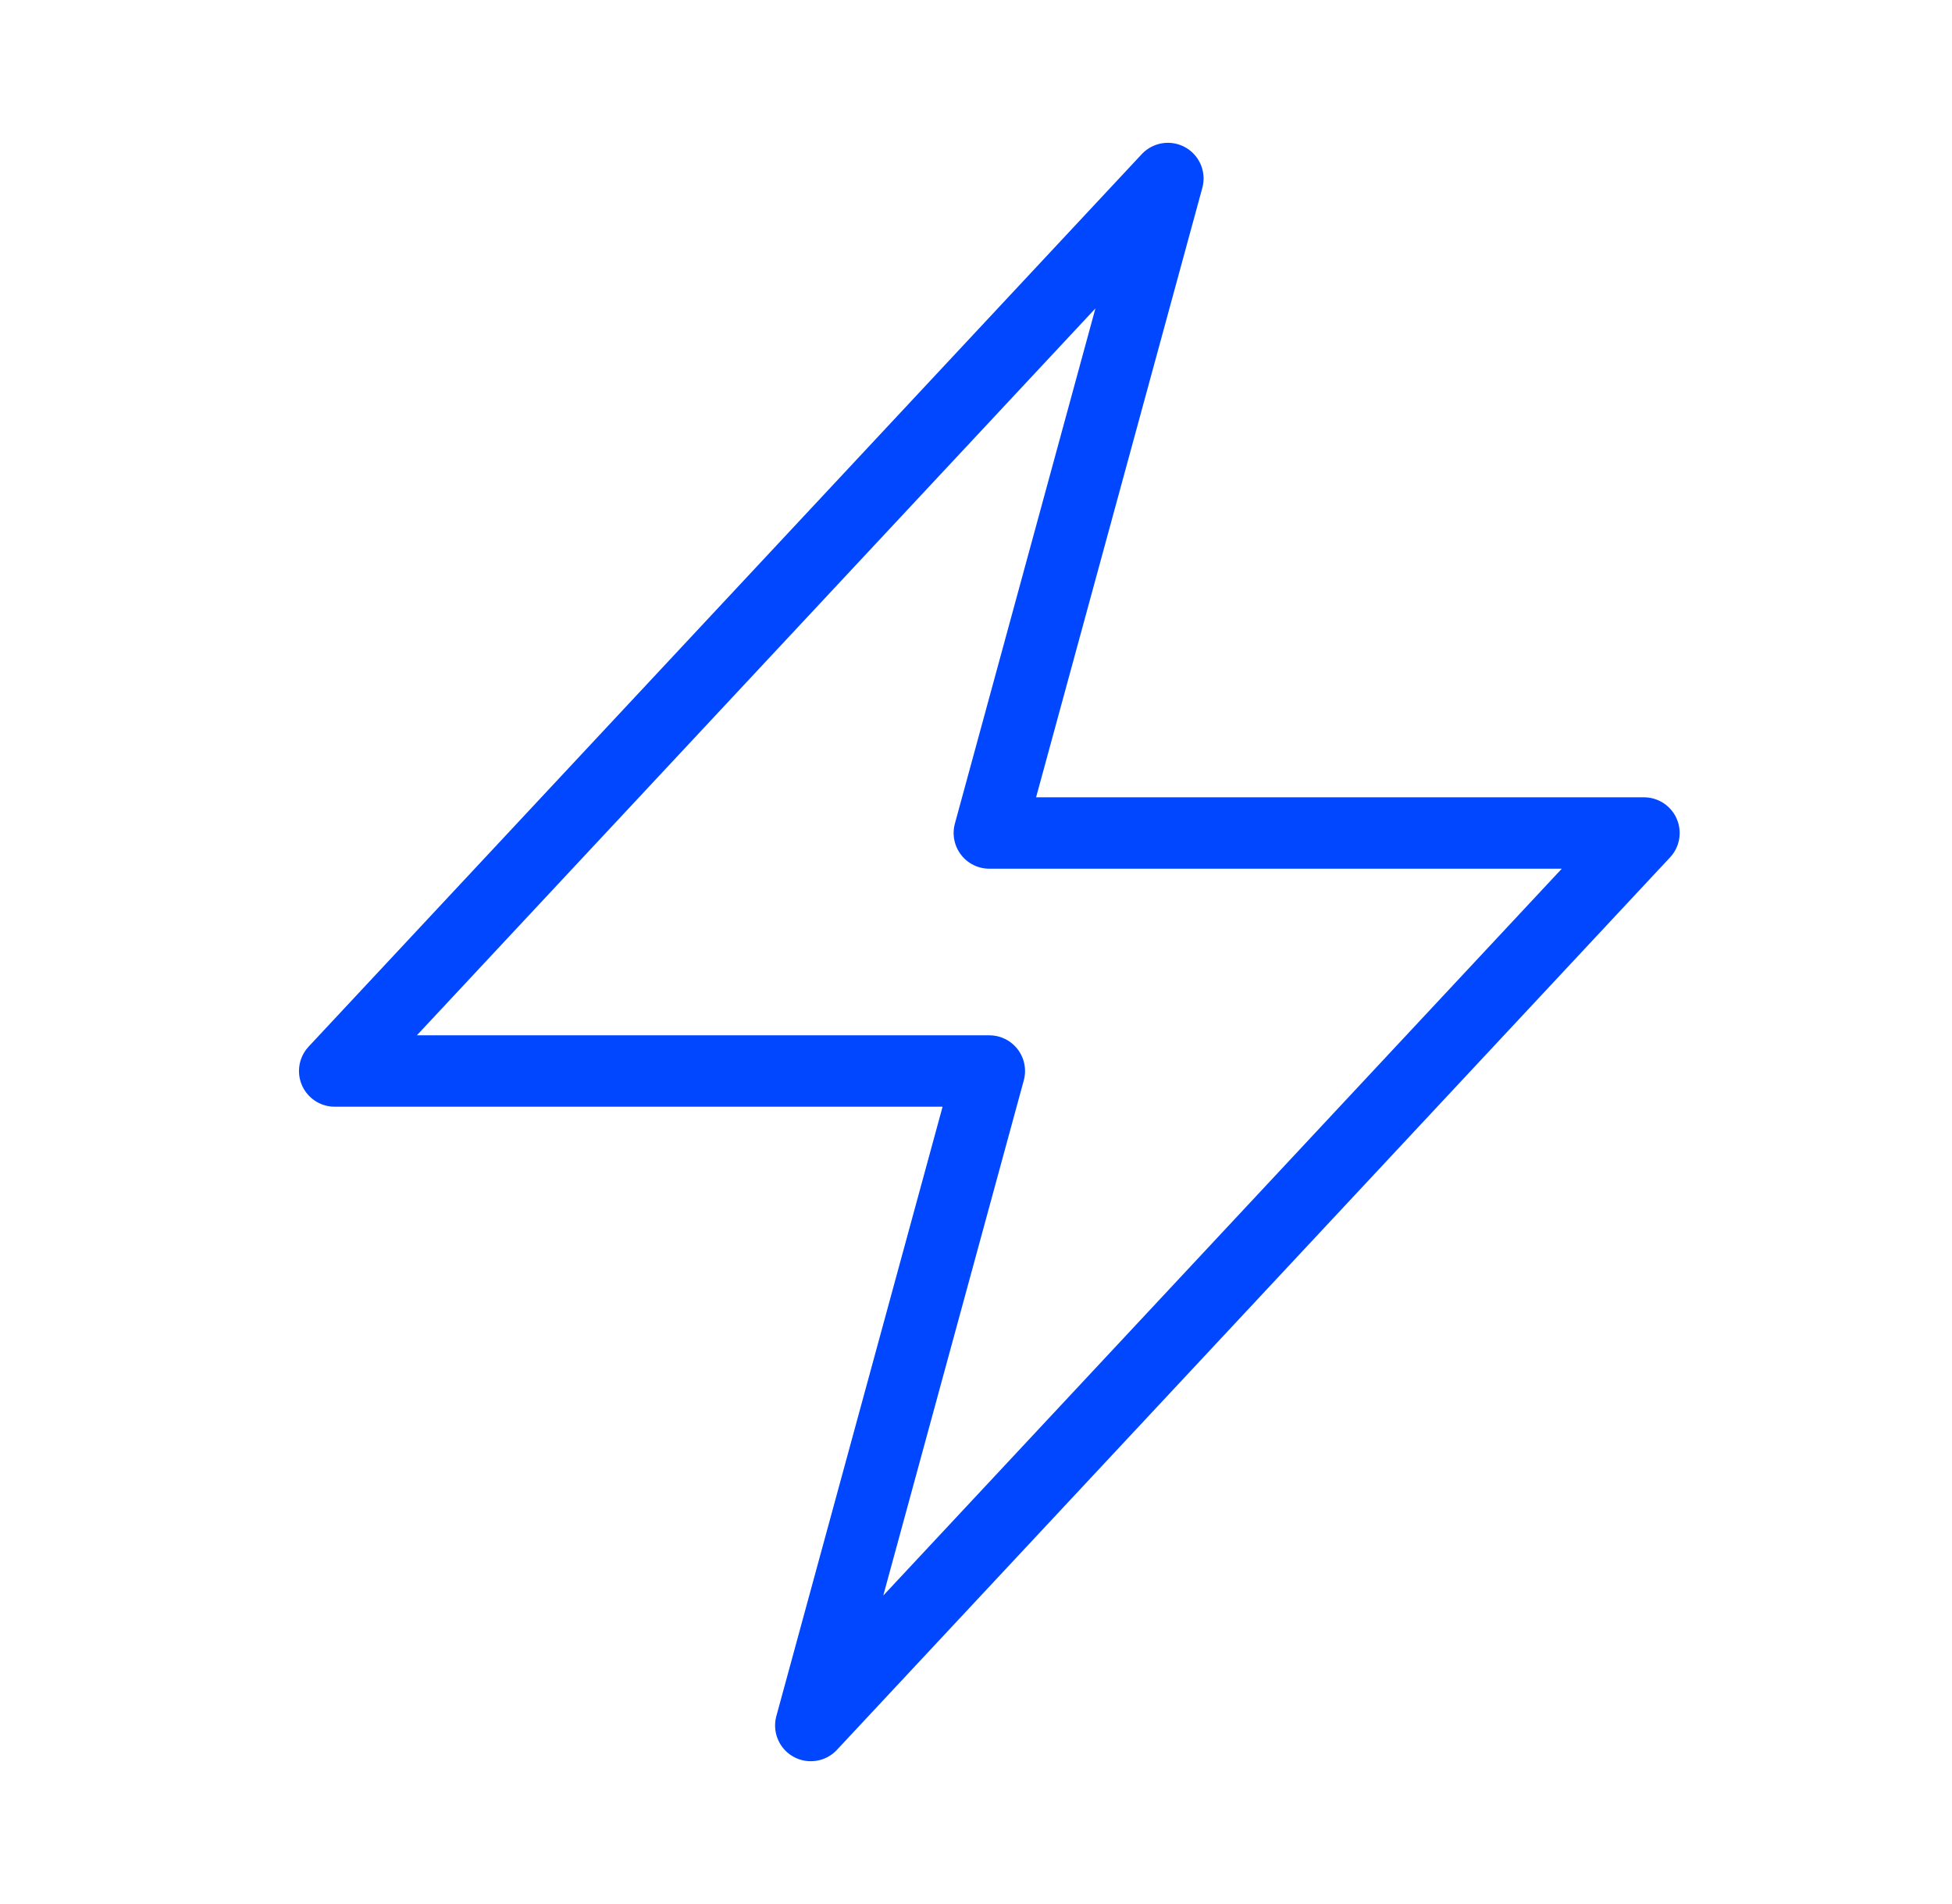
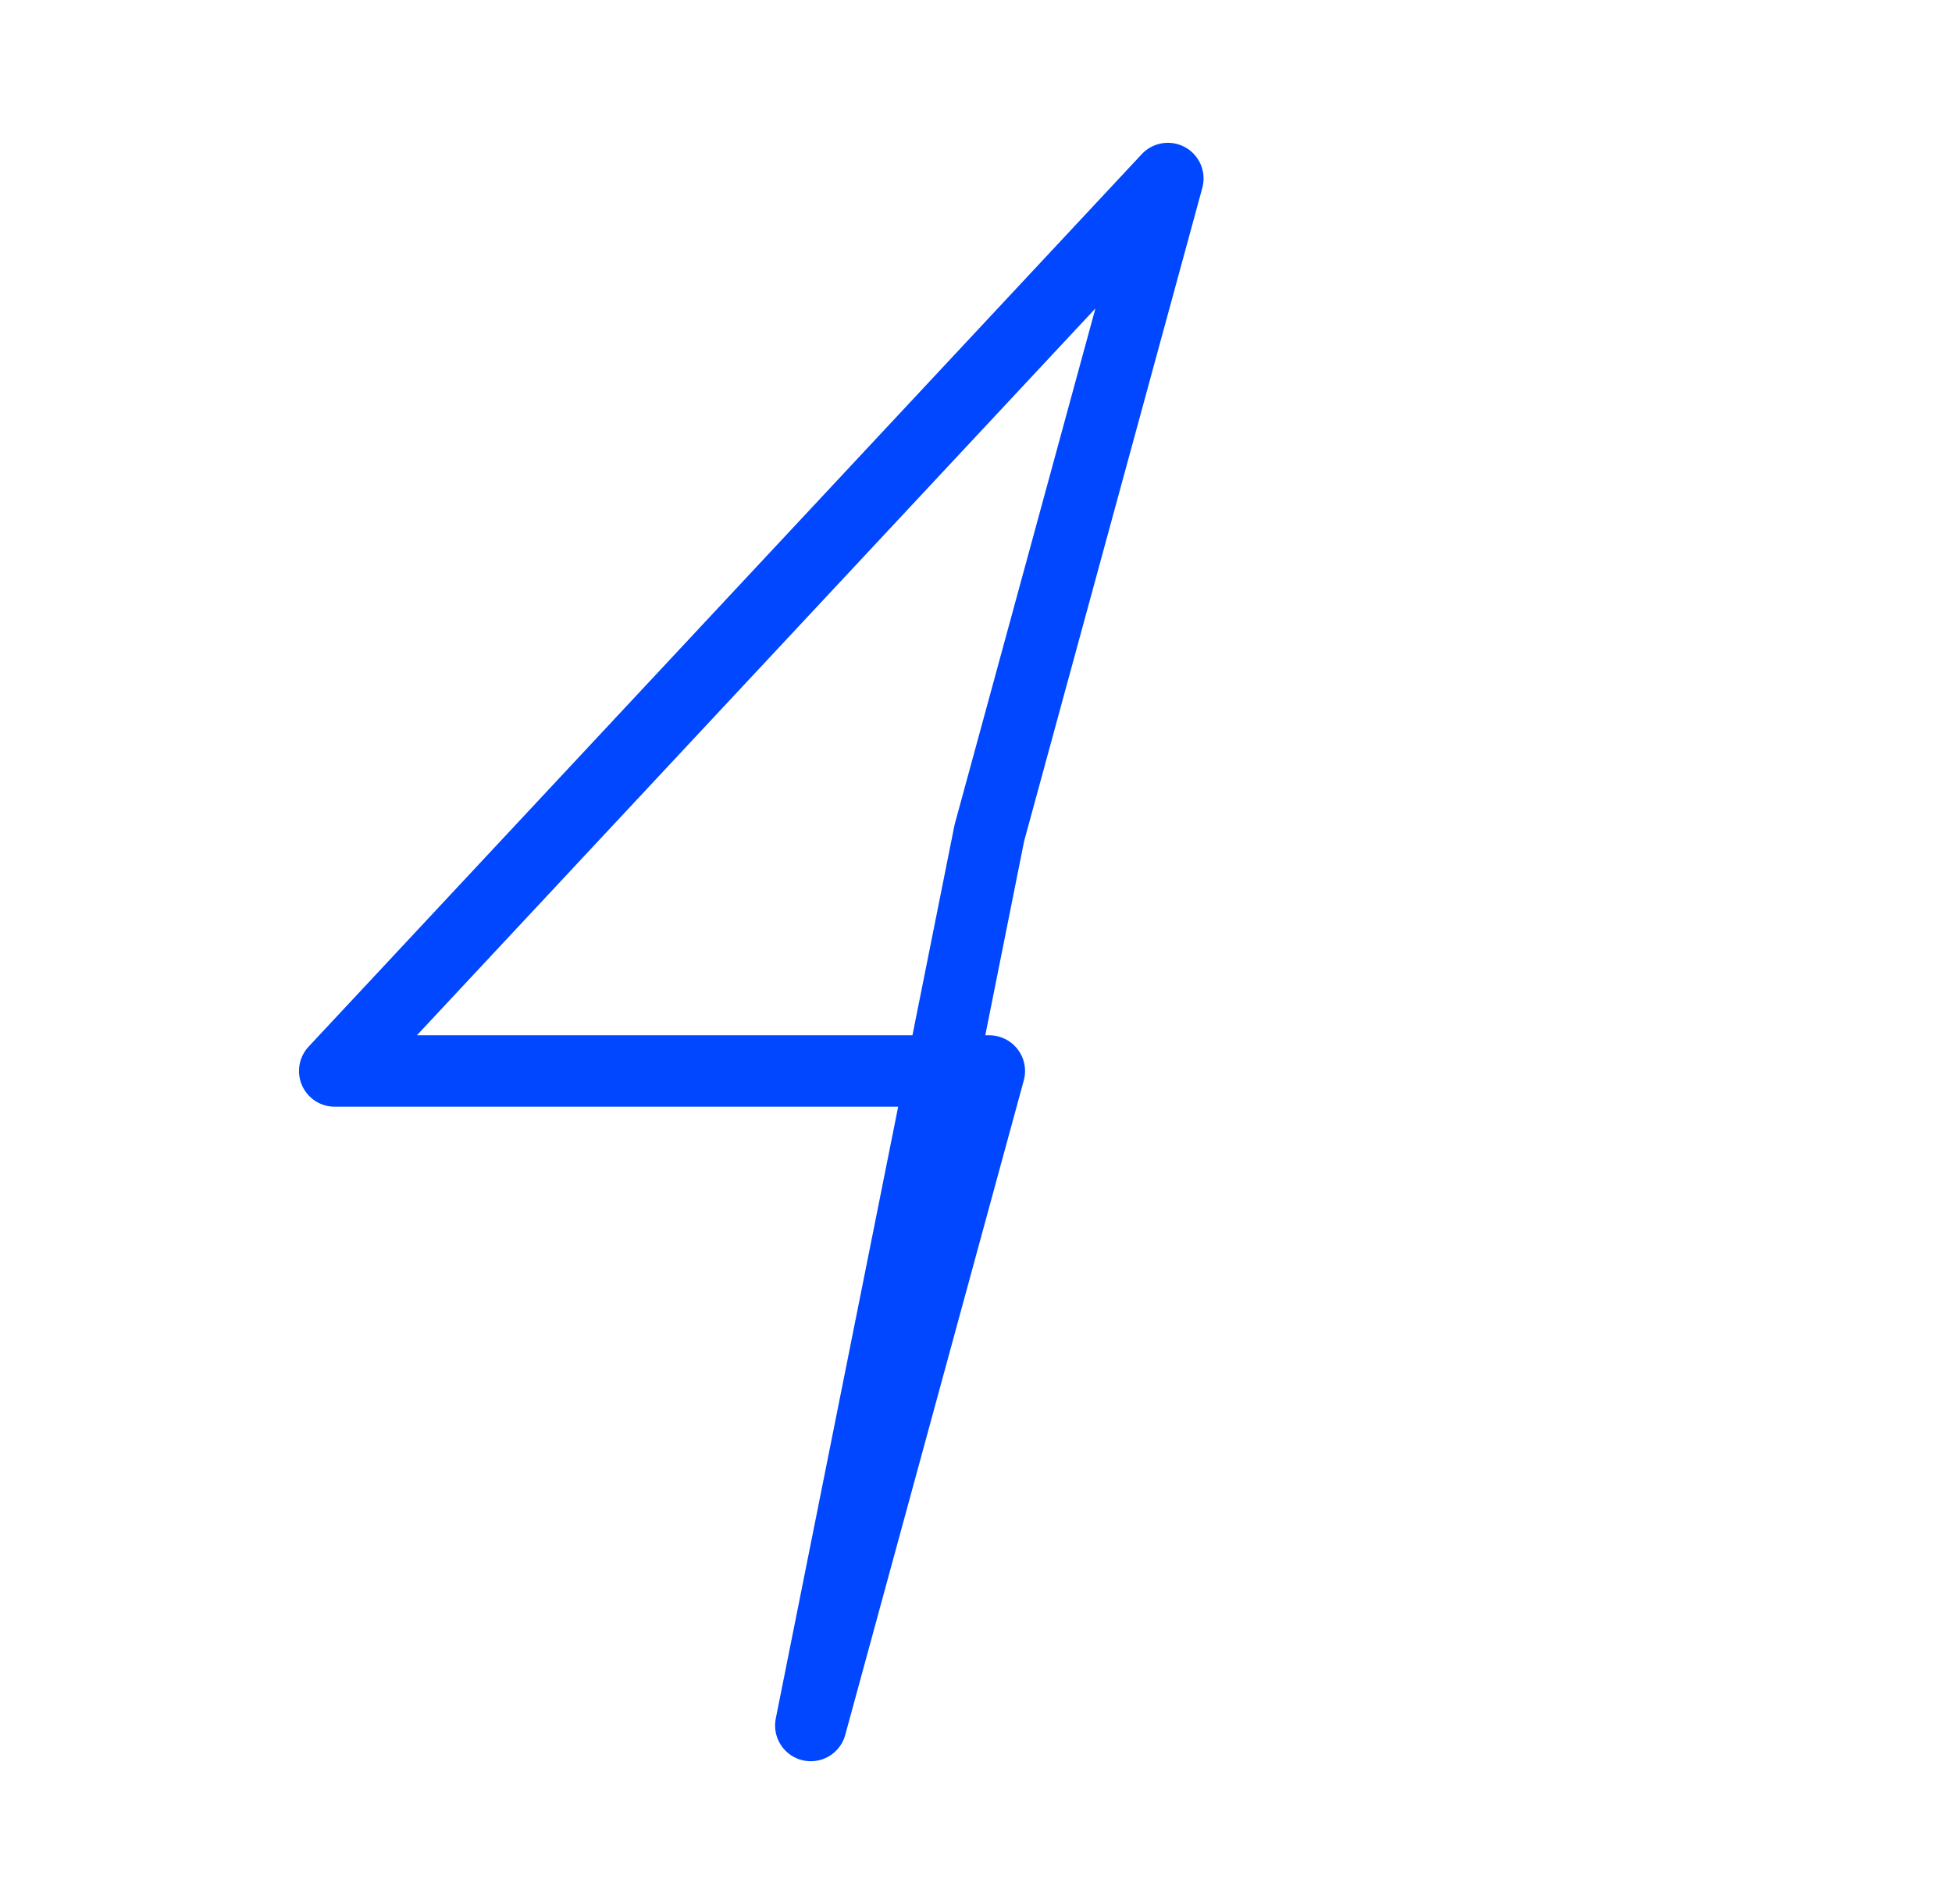
<svg xmlns="http://www.w3.org/2000/svg" width="41" height="40" viewBox="0 0 41 40" fill="none">
-   <path d="M7.03 22.5L24.53 3.75L20.78 17.5H34.53L17.03 36.25L20.78 22.5H7.03Z" stroke="#0047FF" stroke-width="1.5" stroke-linecap="round" stroke-linejoin="round" />
+   <path d="M7.03 22.5L24.53 3.75L20.78 17.5L17.03 36.25L20.78 22.5H7.03Z" stroke="#0047FF" stroke-width="1.5" stroke-linecap="round" stroke-linejoin="round" />
</svg>